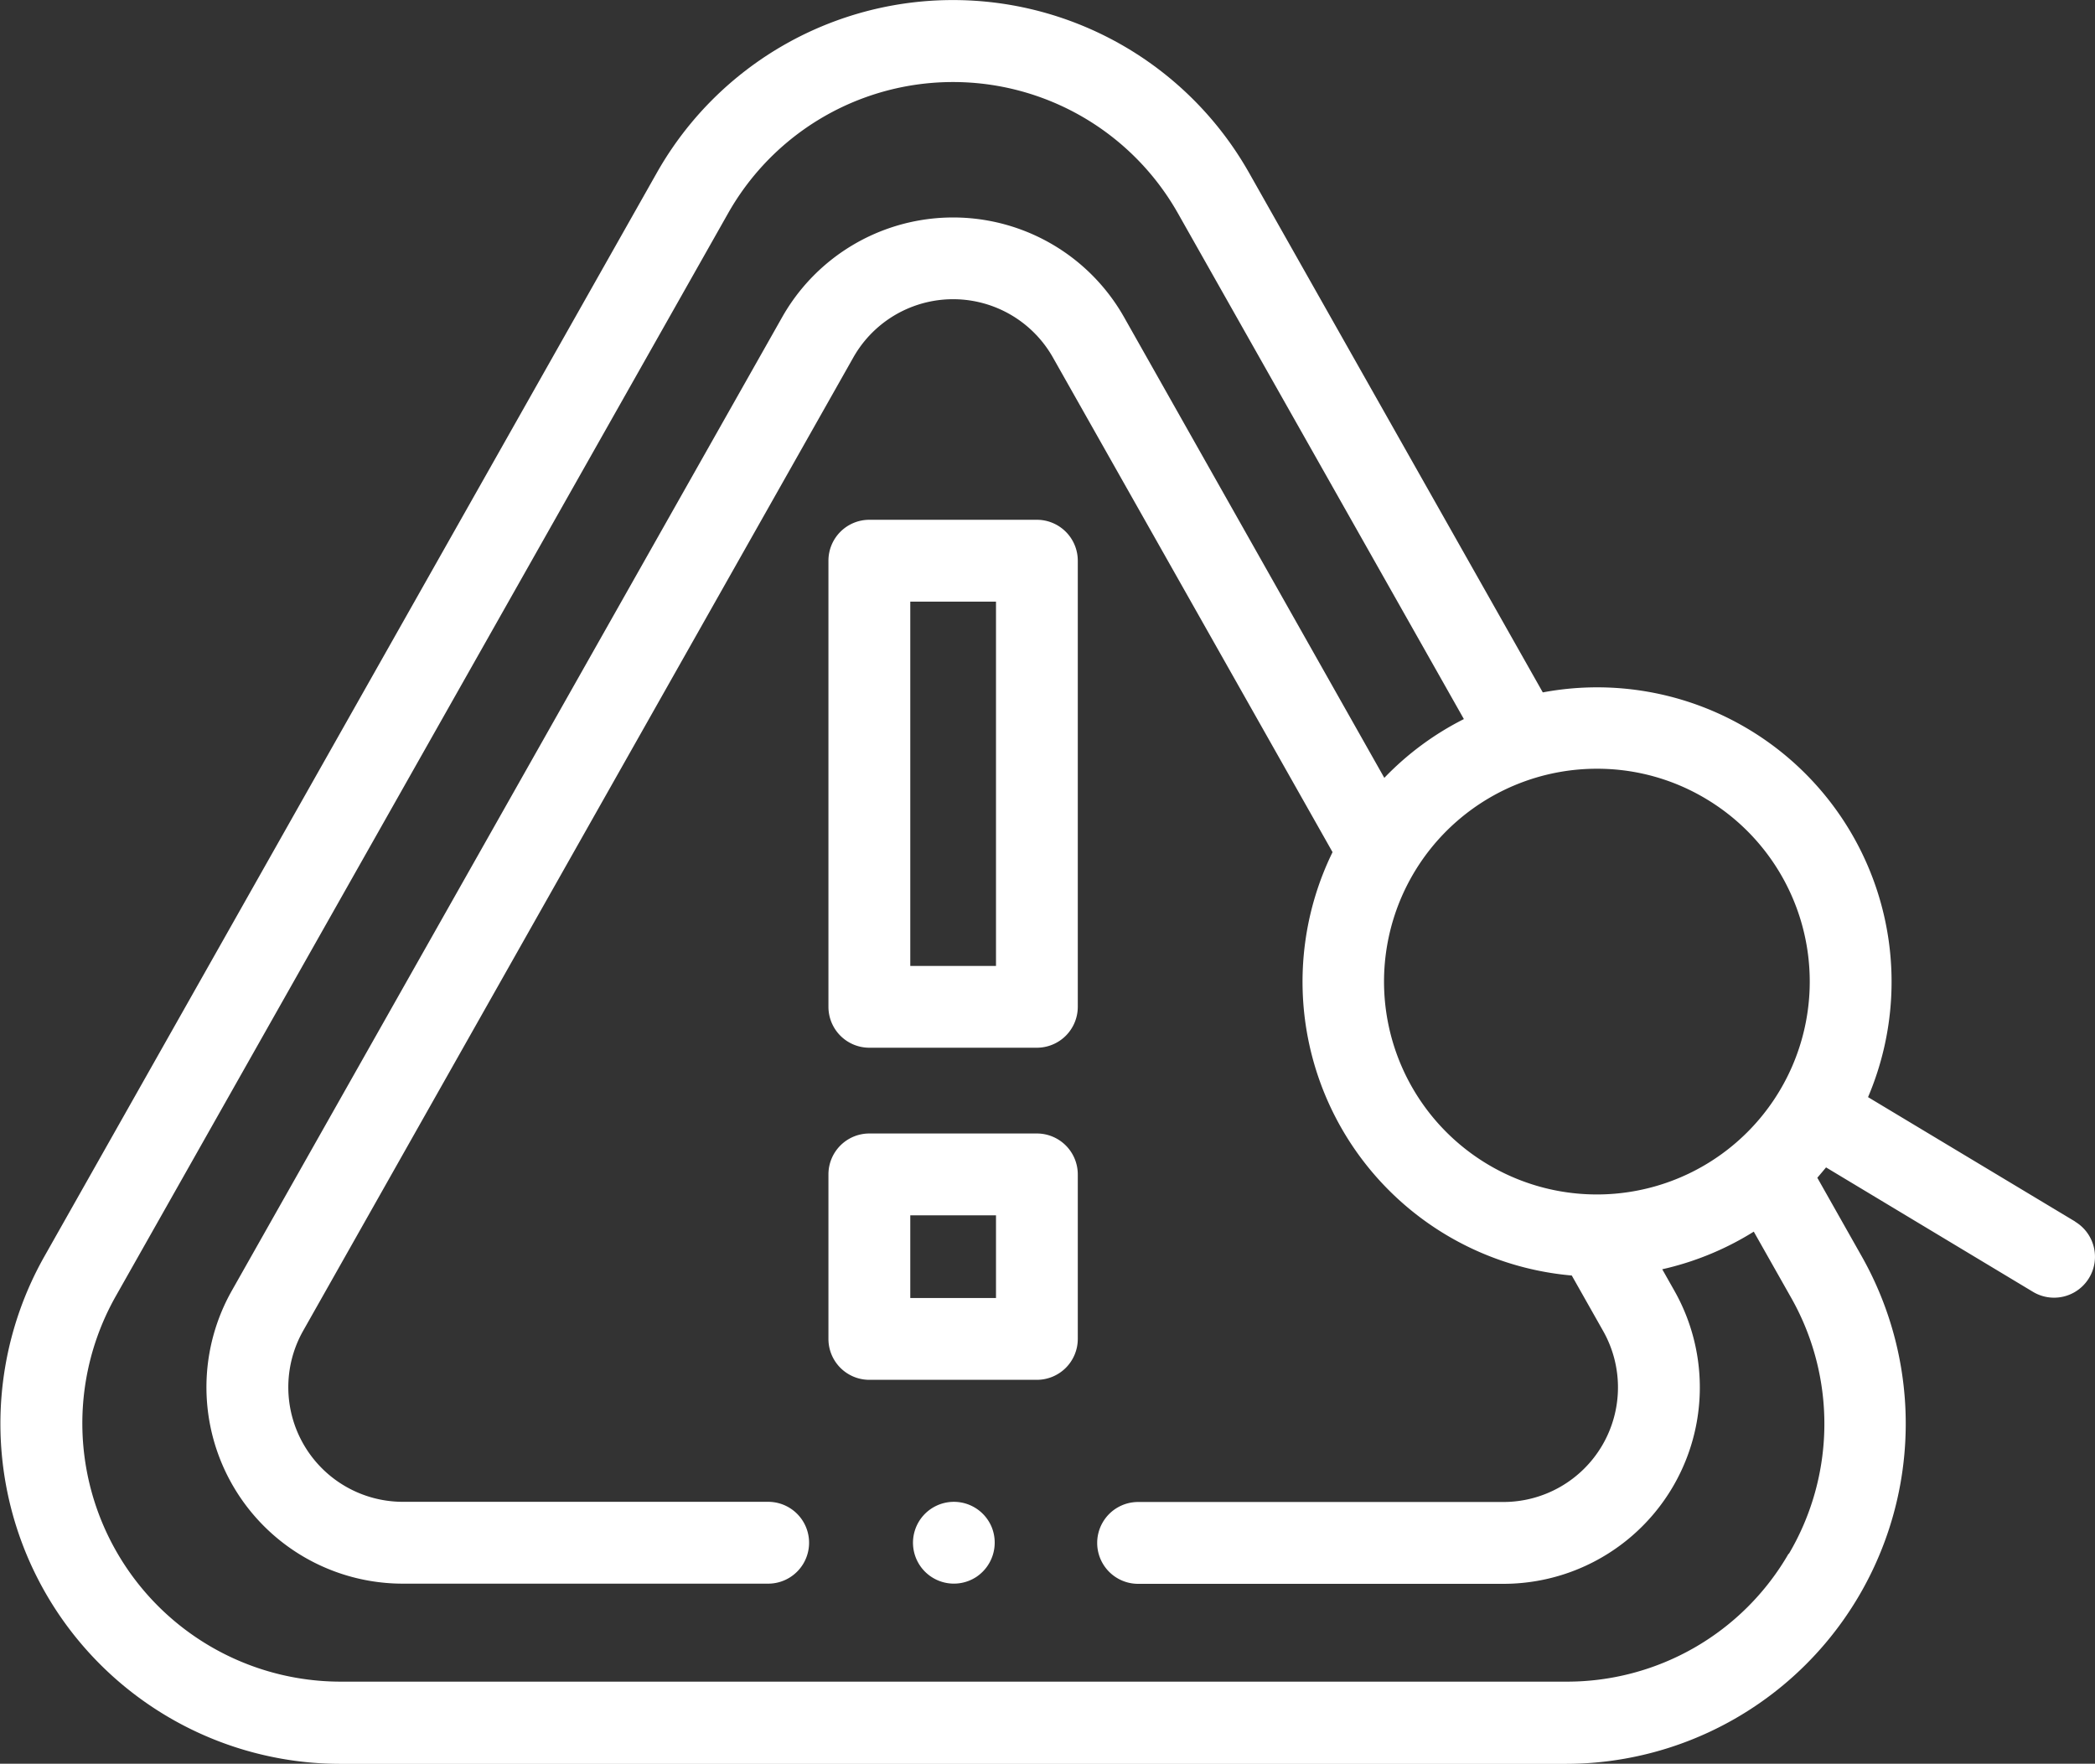
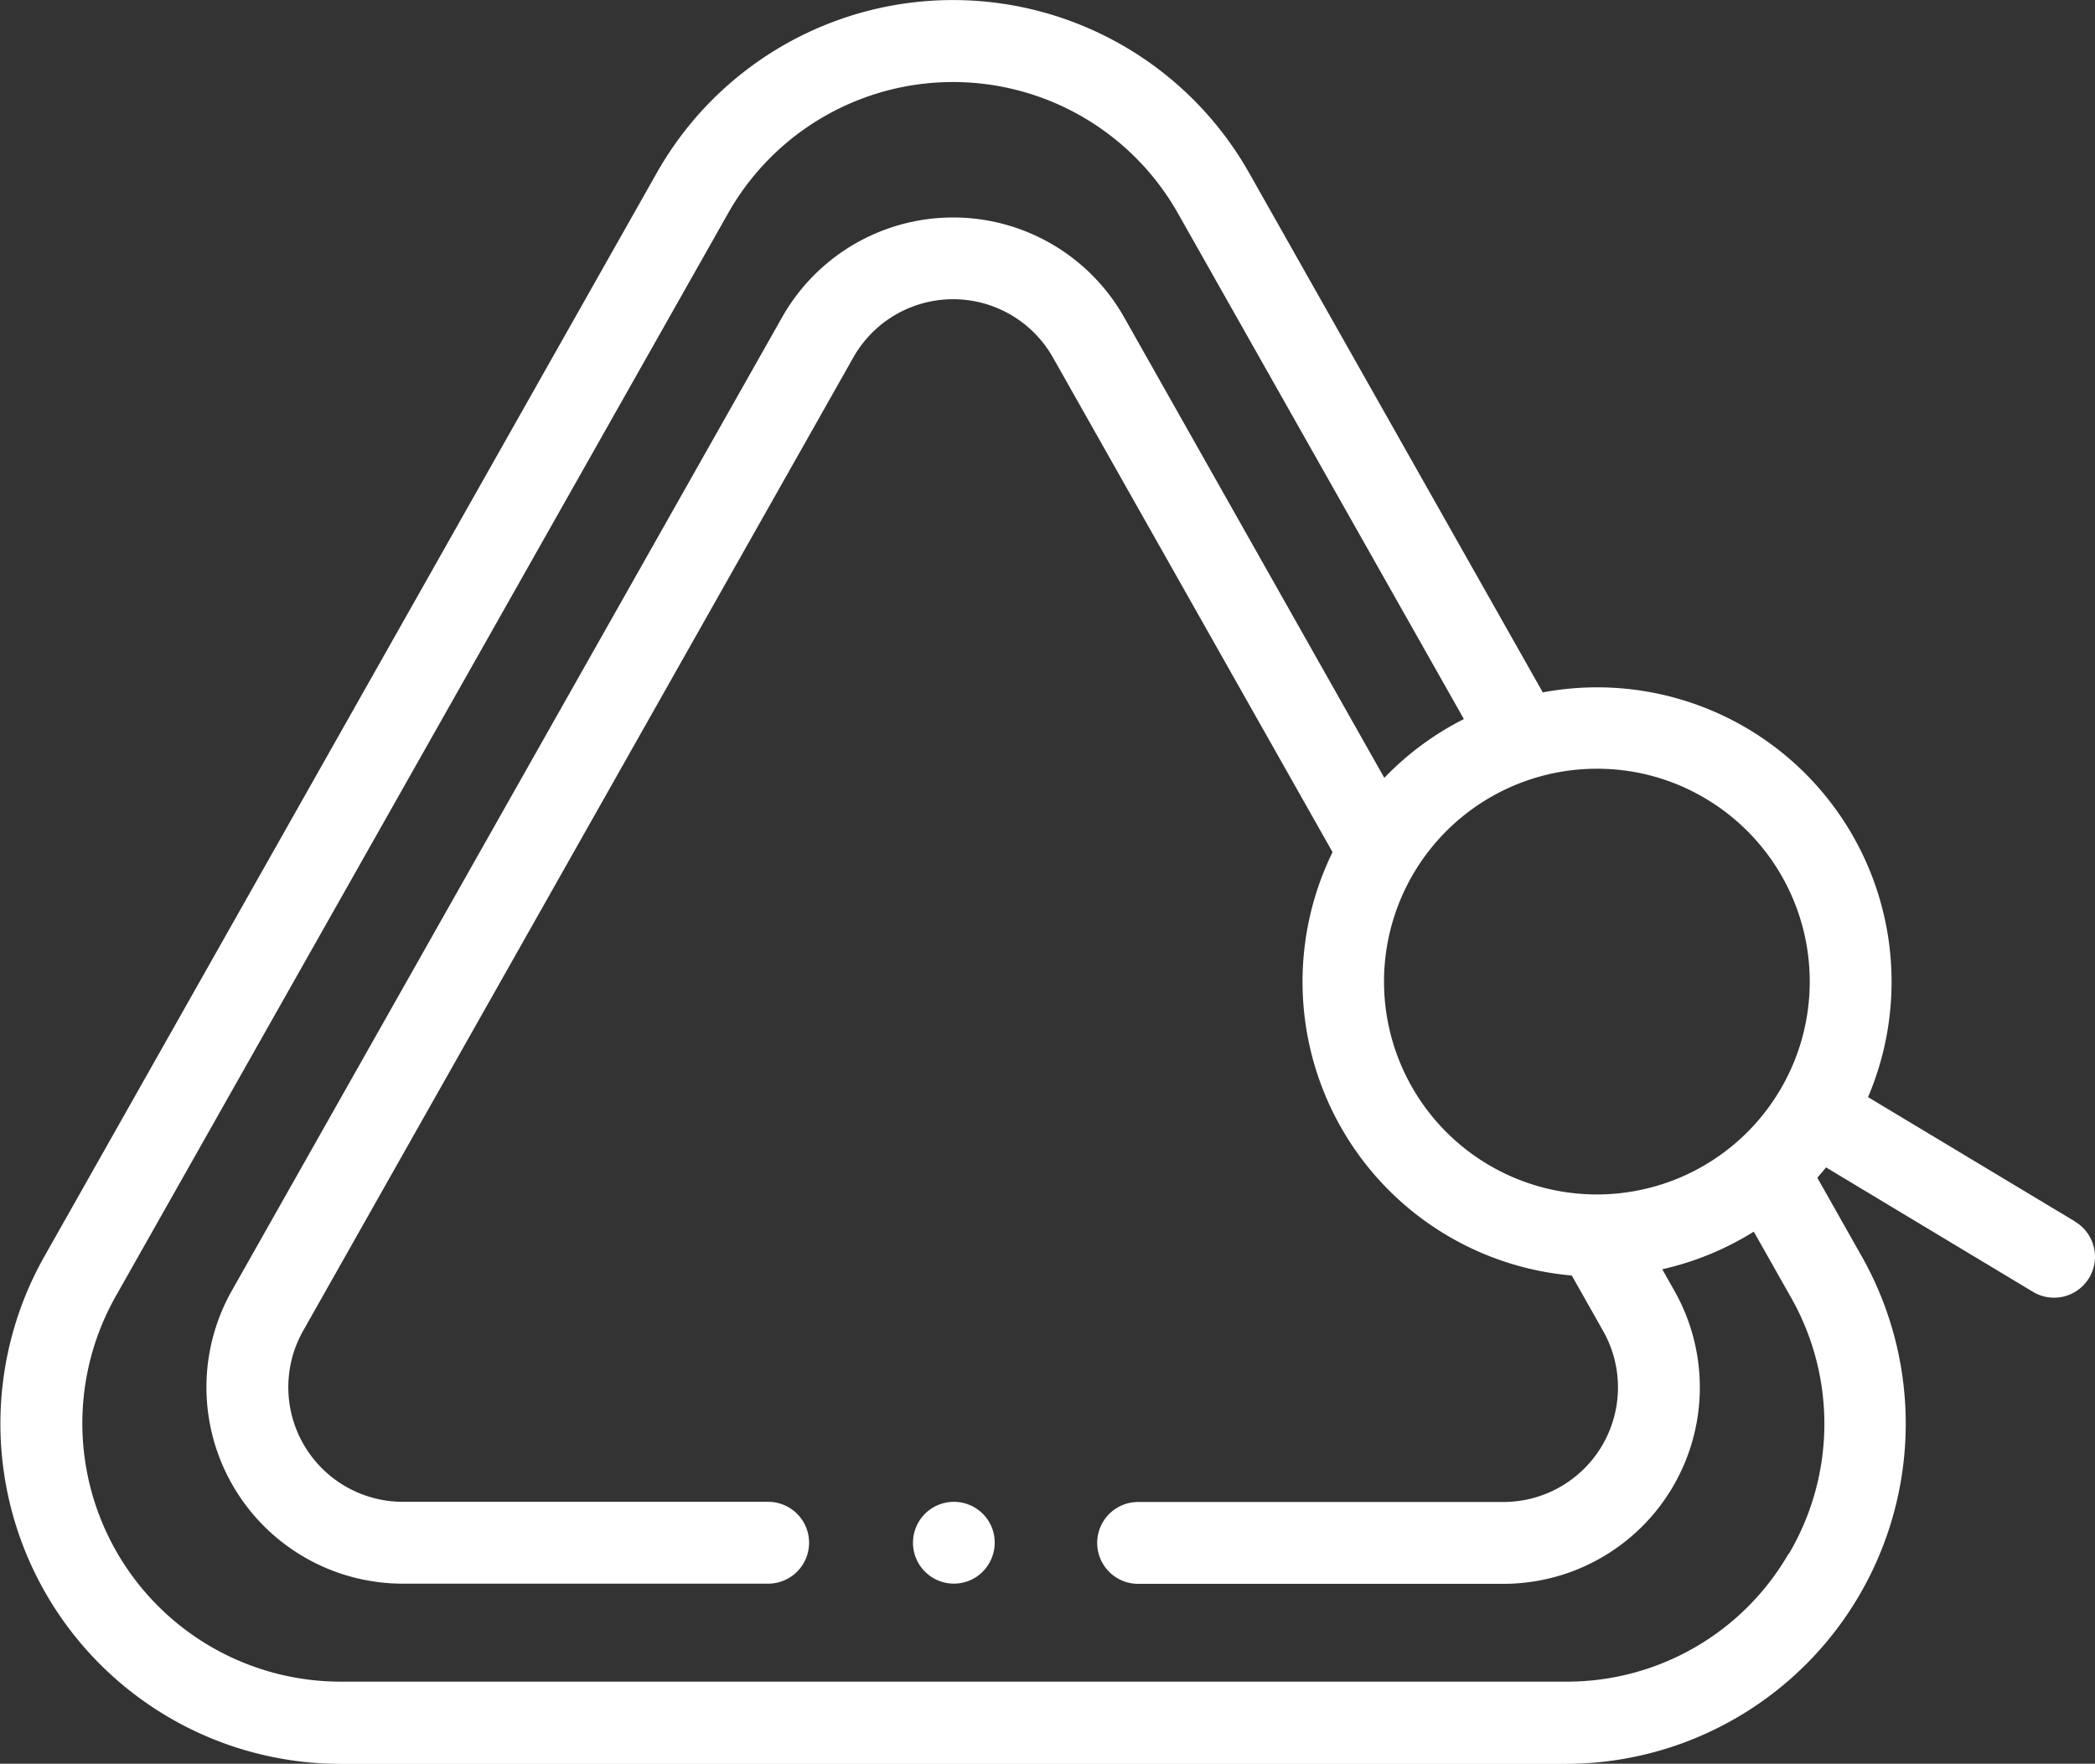
<svg xmlns="http://www.w3.org/2000/svg" width="48" height="40.409" viewBox="0 0 48 40.409">
  <rect x="0" y="0" width="48" height="40.409" fill="#333333" stroke="none" />
  <defs>
    <style>.a{fill:#fff}</style>
  </defs>
-   <path class="a" d="M23.757 11.909h-3.839a.937.937 0 00-.937.937v10.222a.937.937 0 00.937.937h3.839a.938.938 0 00.937-.937V12.846a.938.938 0 00-.937-.937zm-.937 10.222h-1.964v-8.347h1.964zm.937 3.839h-3.839a.937.937 0 00-.937.937v3.77a.937.937 0 00.937.937h3.839a.938.938 0 00.937-.937v-3.77a.938.938 0 00-.937-.937zm-.937 3.77h-1.964v-1.895h1.964z" />
  <path class="a" d="M47.546 27.988L42.8 25.137a6.746 6.746 0 00-7.452-9.273l-6.73-11.905a7.794 7.794 0 00-13.569 0L1.021 28.779a7.794 7.794 0 006.785 11.634H35.87a7.794 7.794 0 006.785-11.629l-1.017-1.8q.1-.116.2-.237l4.741 2.851a.937.937 0 10.966-1.607zm-8.441-9.675a4.877 4.877 0 11-2.5-.7 4.842 4.842 0 012.5.7zm1.877 17.28a5.862 5.862 0 01-5.112 2.936H7.806a5.919 5.919 0 01-5.153-8.832L16.685 4.881a5.919 5.919 0 0110.3 0l6.555 11.594a6.711 6.711 0 00-1.823 1.347L25.756 7.27a4.5 4.5 0 00-7.837 0L5.314 29.567a4.5 4.5 0 003.919 6.717H17.6a.937.937 0 000-1.875H9.232a2.626 2.626 0 01-2.286-3.919l12.605-22.3a2.626 2.626 0 014.573 0l6.407 11.334a6.756 6.756 0 005.481 9.7l.717 1.268a2.626 2.626 0 01-2.286 3.921h-8.367a.937.937 0 000 1.875h8.367a4.5 4.5 0 003.919-6.717l-.277-.49.139-.033a6.765 6.765 0 001.958-.829l.841 1.487a5.862 5.862 0 01-.04 5.9z" />
  <path class="a" d="M22.721 34.988a.937.937 0 10-.346 1.138.945.945 0 00.346-1.138z" />
</svg>